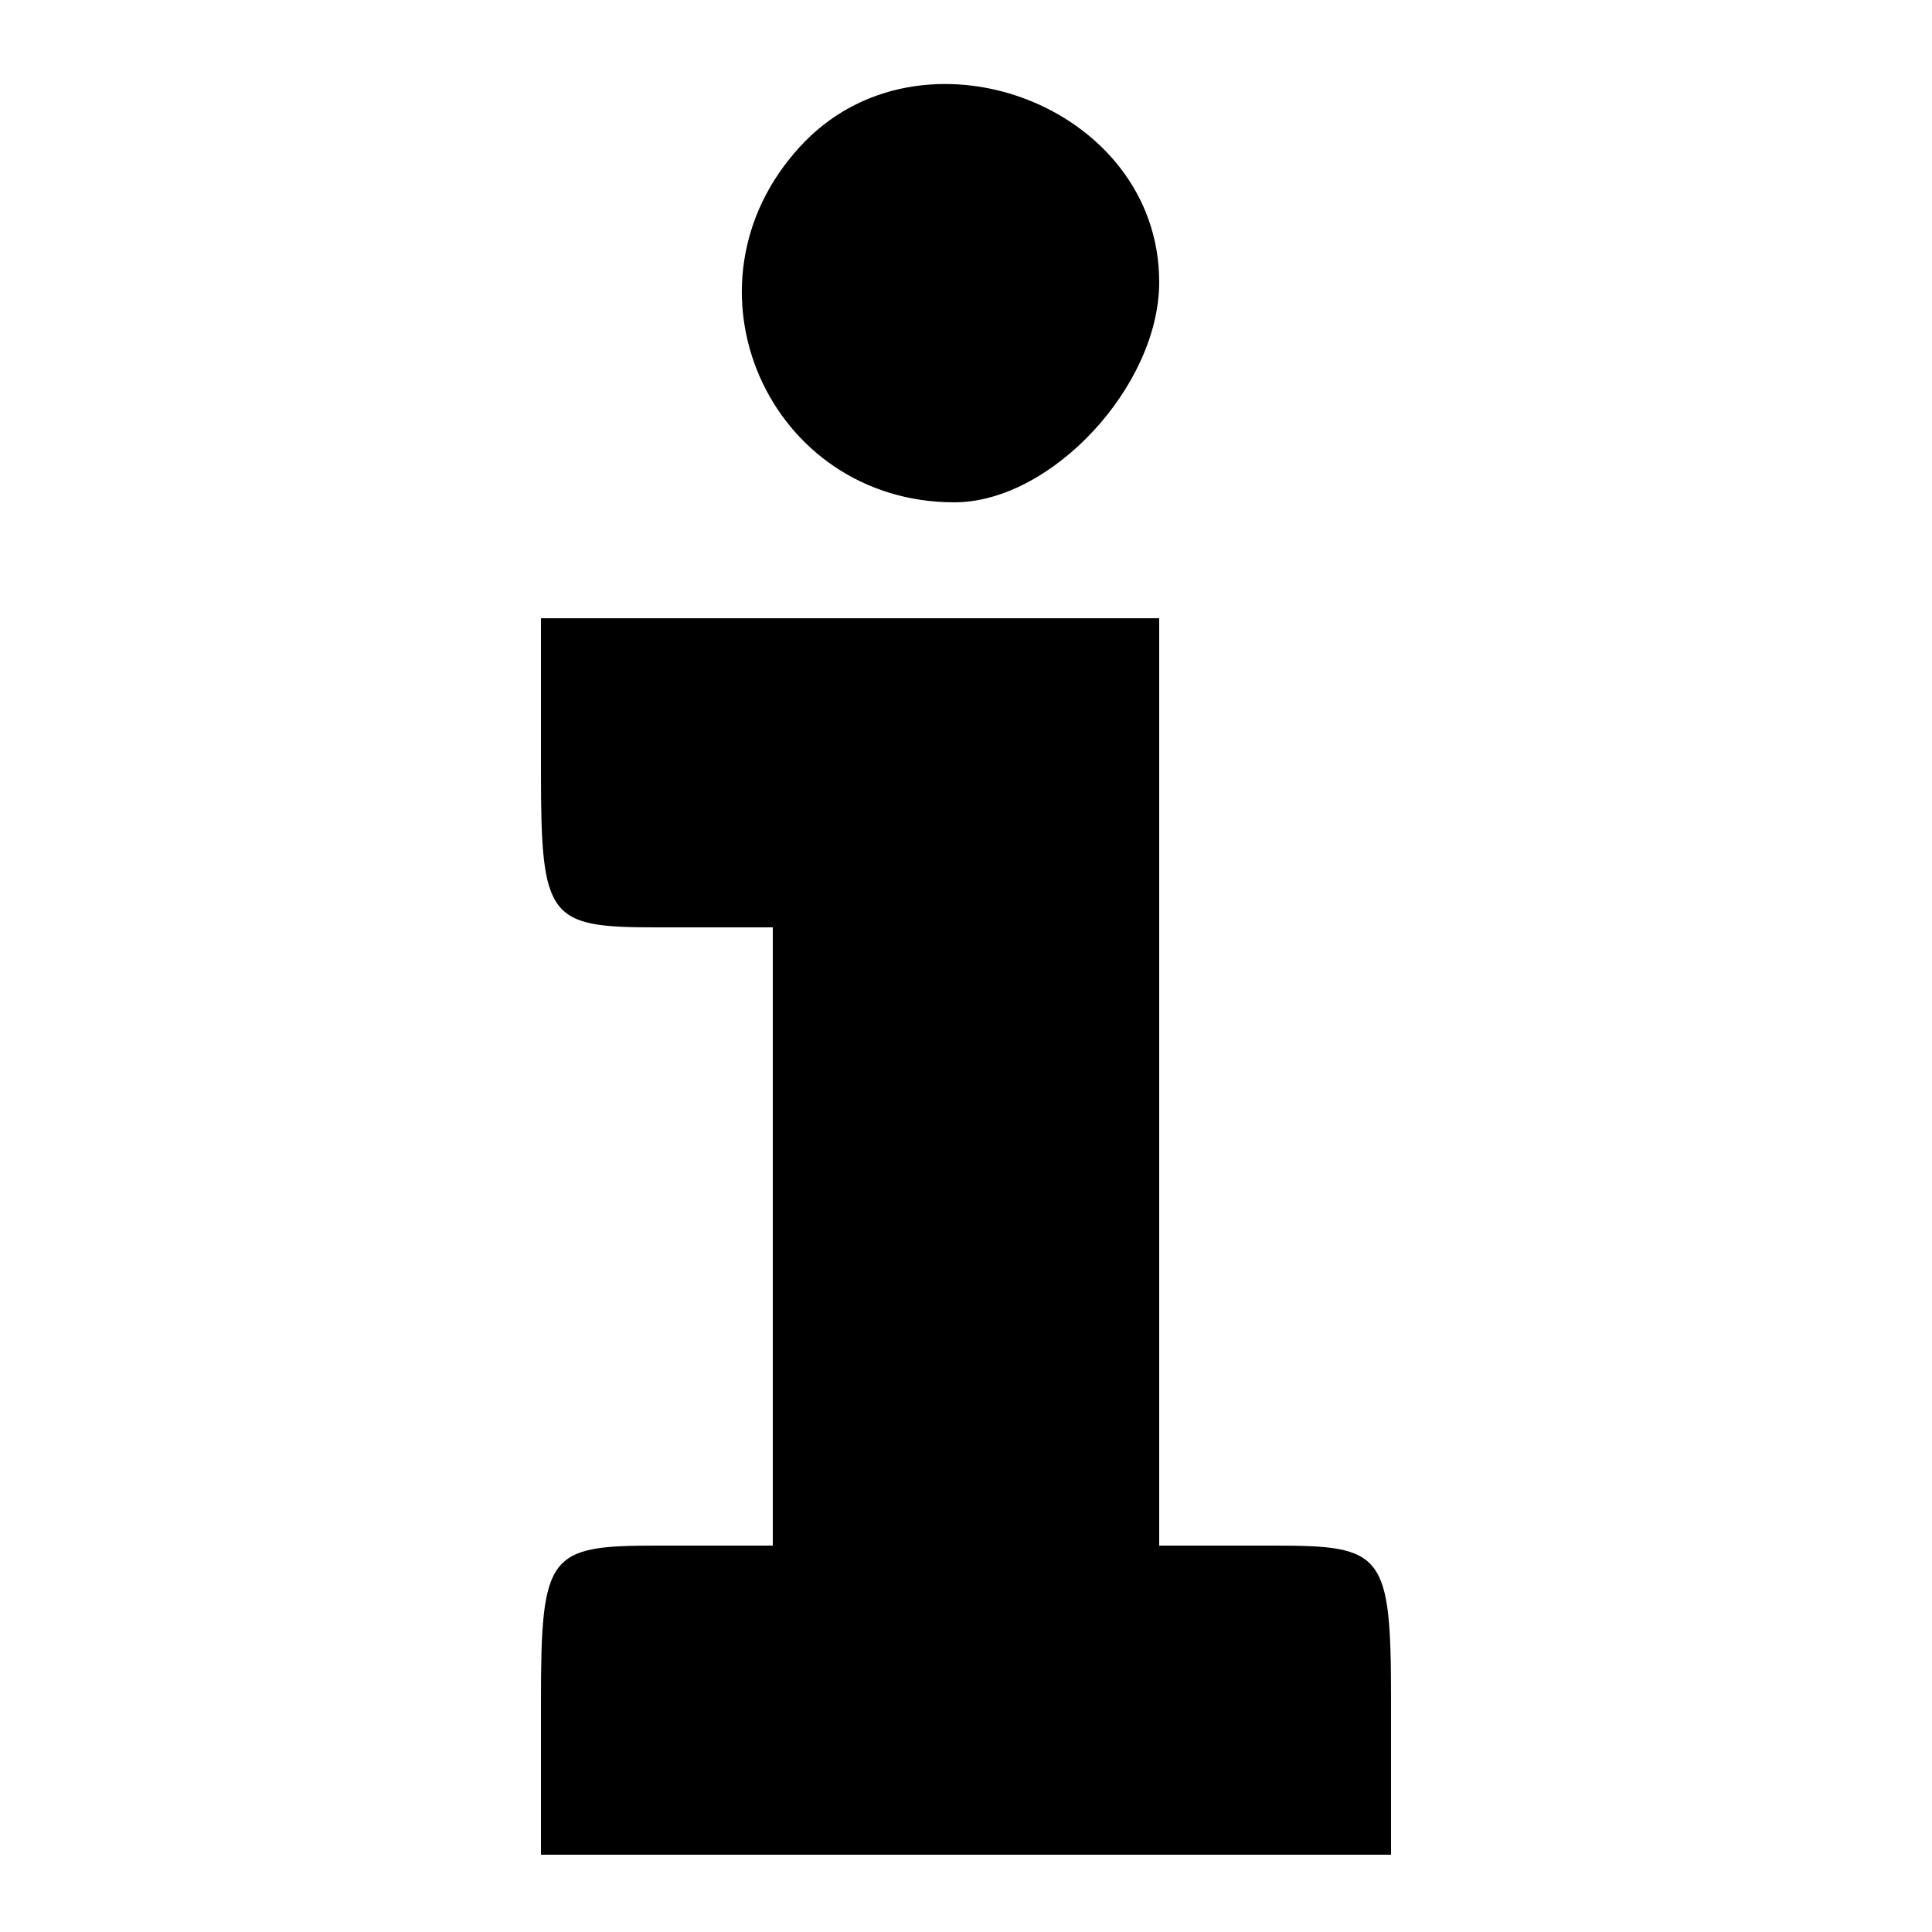
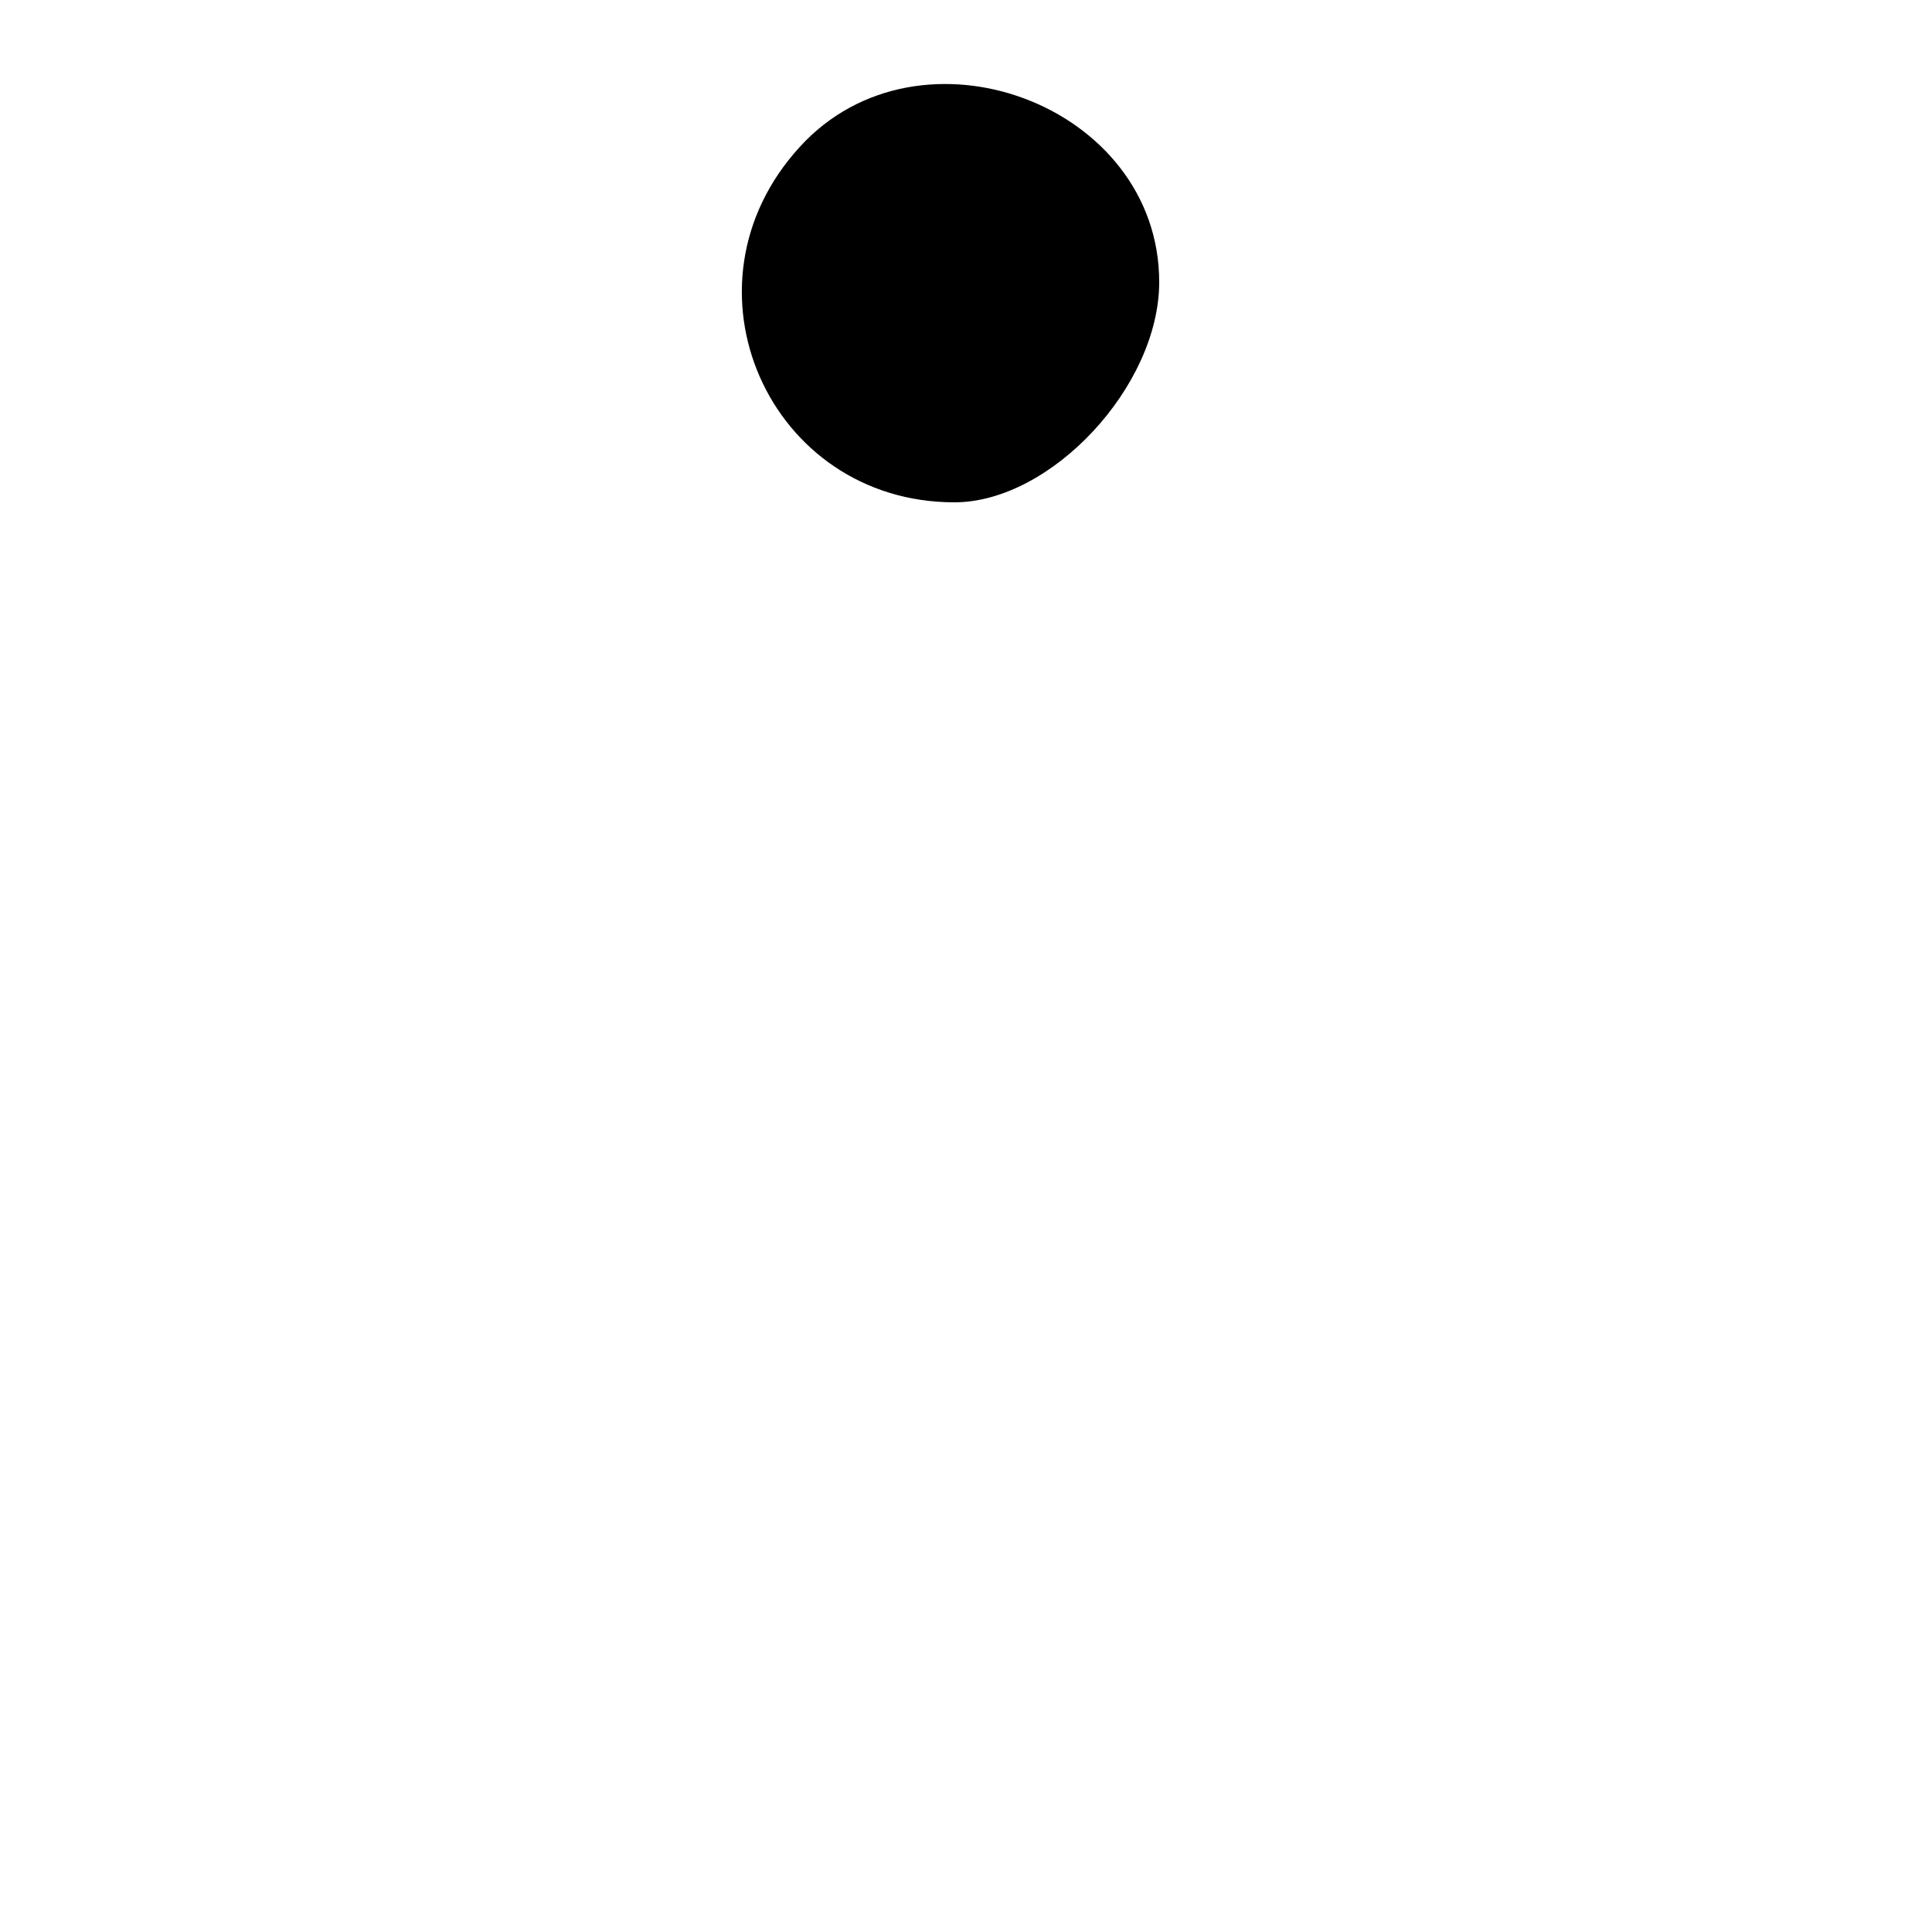
<svg xmlns="http://www.w3.org/2000/svg" version="1.0" width="50pt" height="50pt" viewBox="0 0 50 50" preserveAspectRatio="xMidYMid meet">
  <g transform="translate(0,50) scale(0.1,-0.1)" fill="#000000" stroke="none">
    <path d="M207 462 c-33 -36 -8 -92 40 -92 25 0 53 30 53 57 0 46 -62 69 -93 35z" />
-     <path d="M140 300 c0 -38 2 -40 30 -40 l30 0 0 -80 0 -80 -30 0 c-28 0 -30 -2 -30 -40 l0 -40 110 0 110 0 0 40 c0 38 -2 40 -30 40 l-30 0 0 120 0 120 -80 0 -80 0 0 -40z" />
  </g>
</svg>